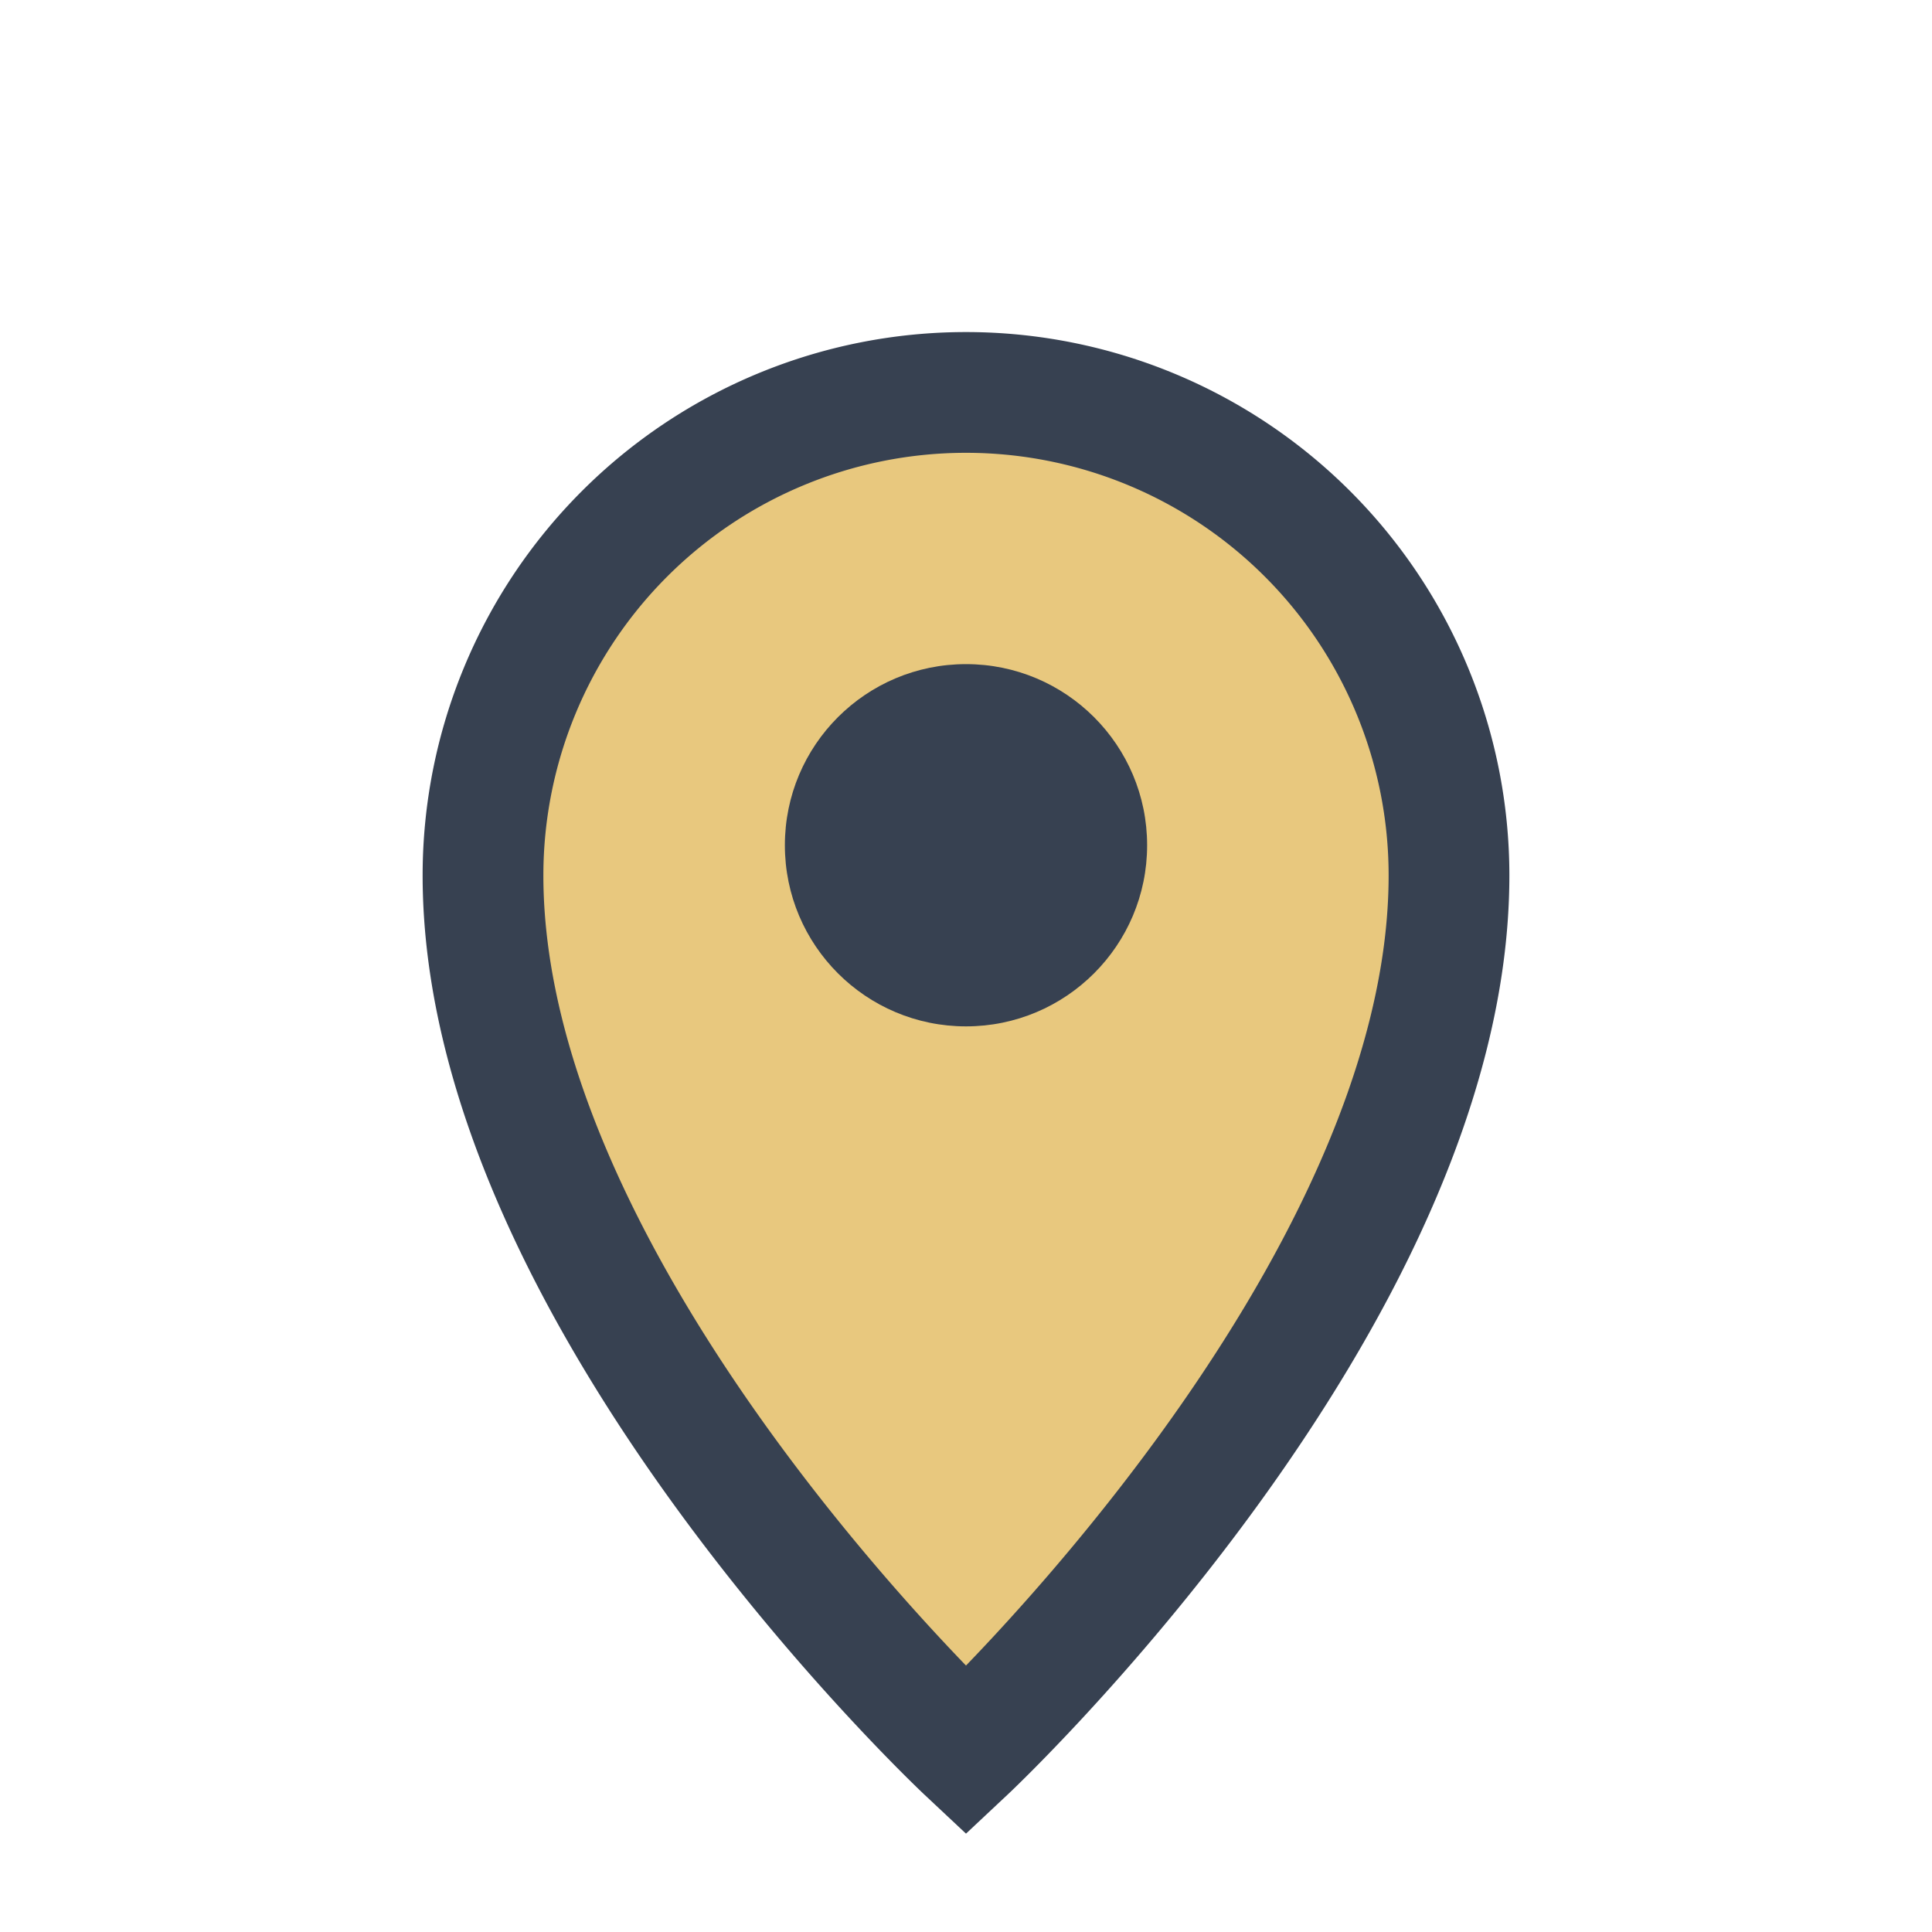
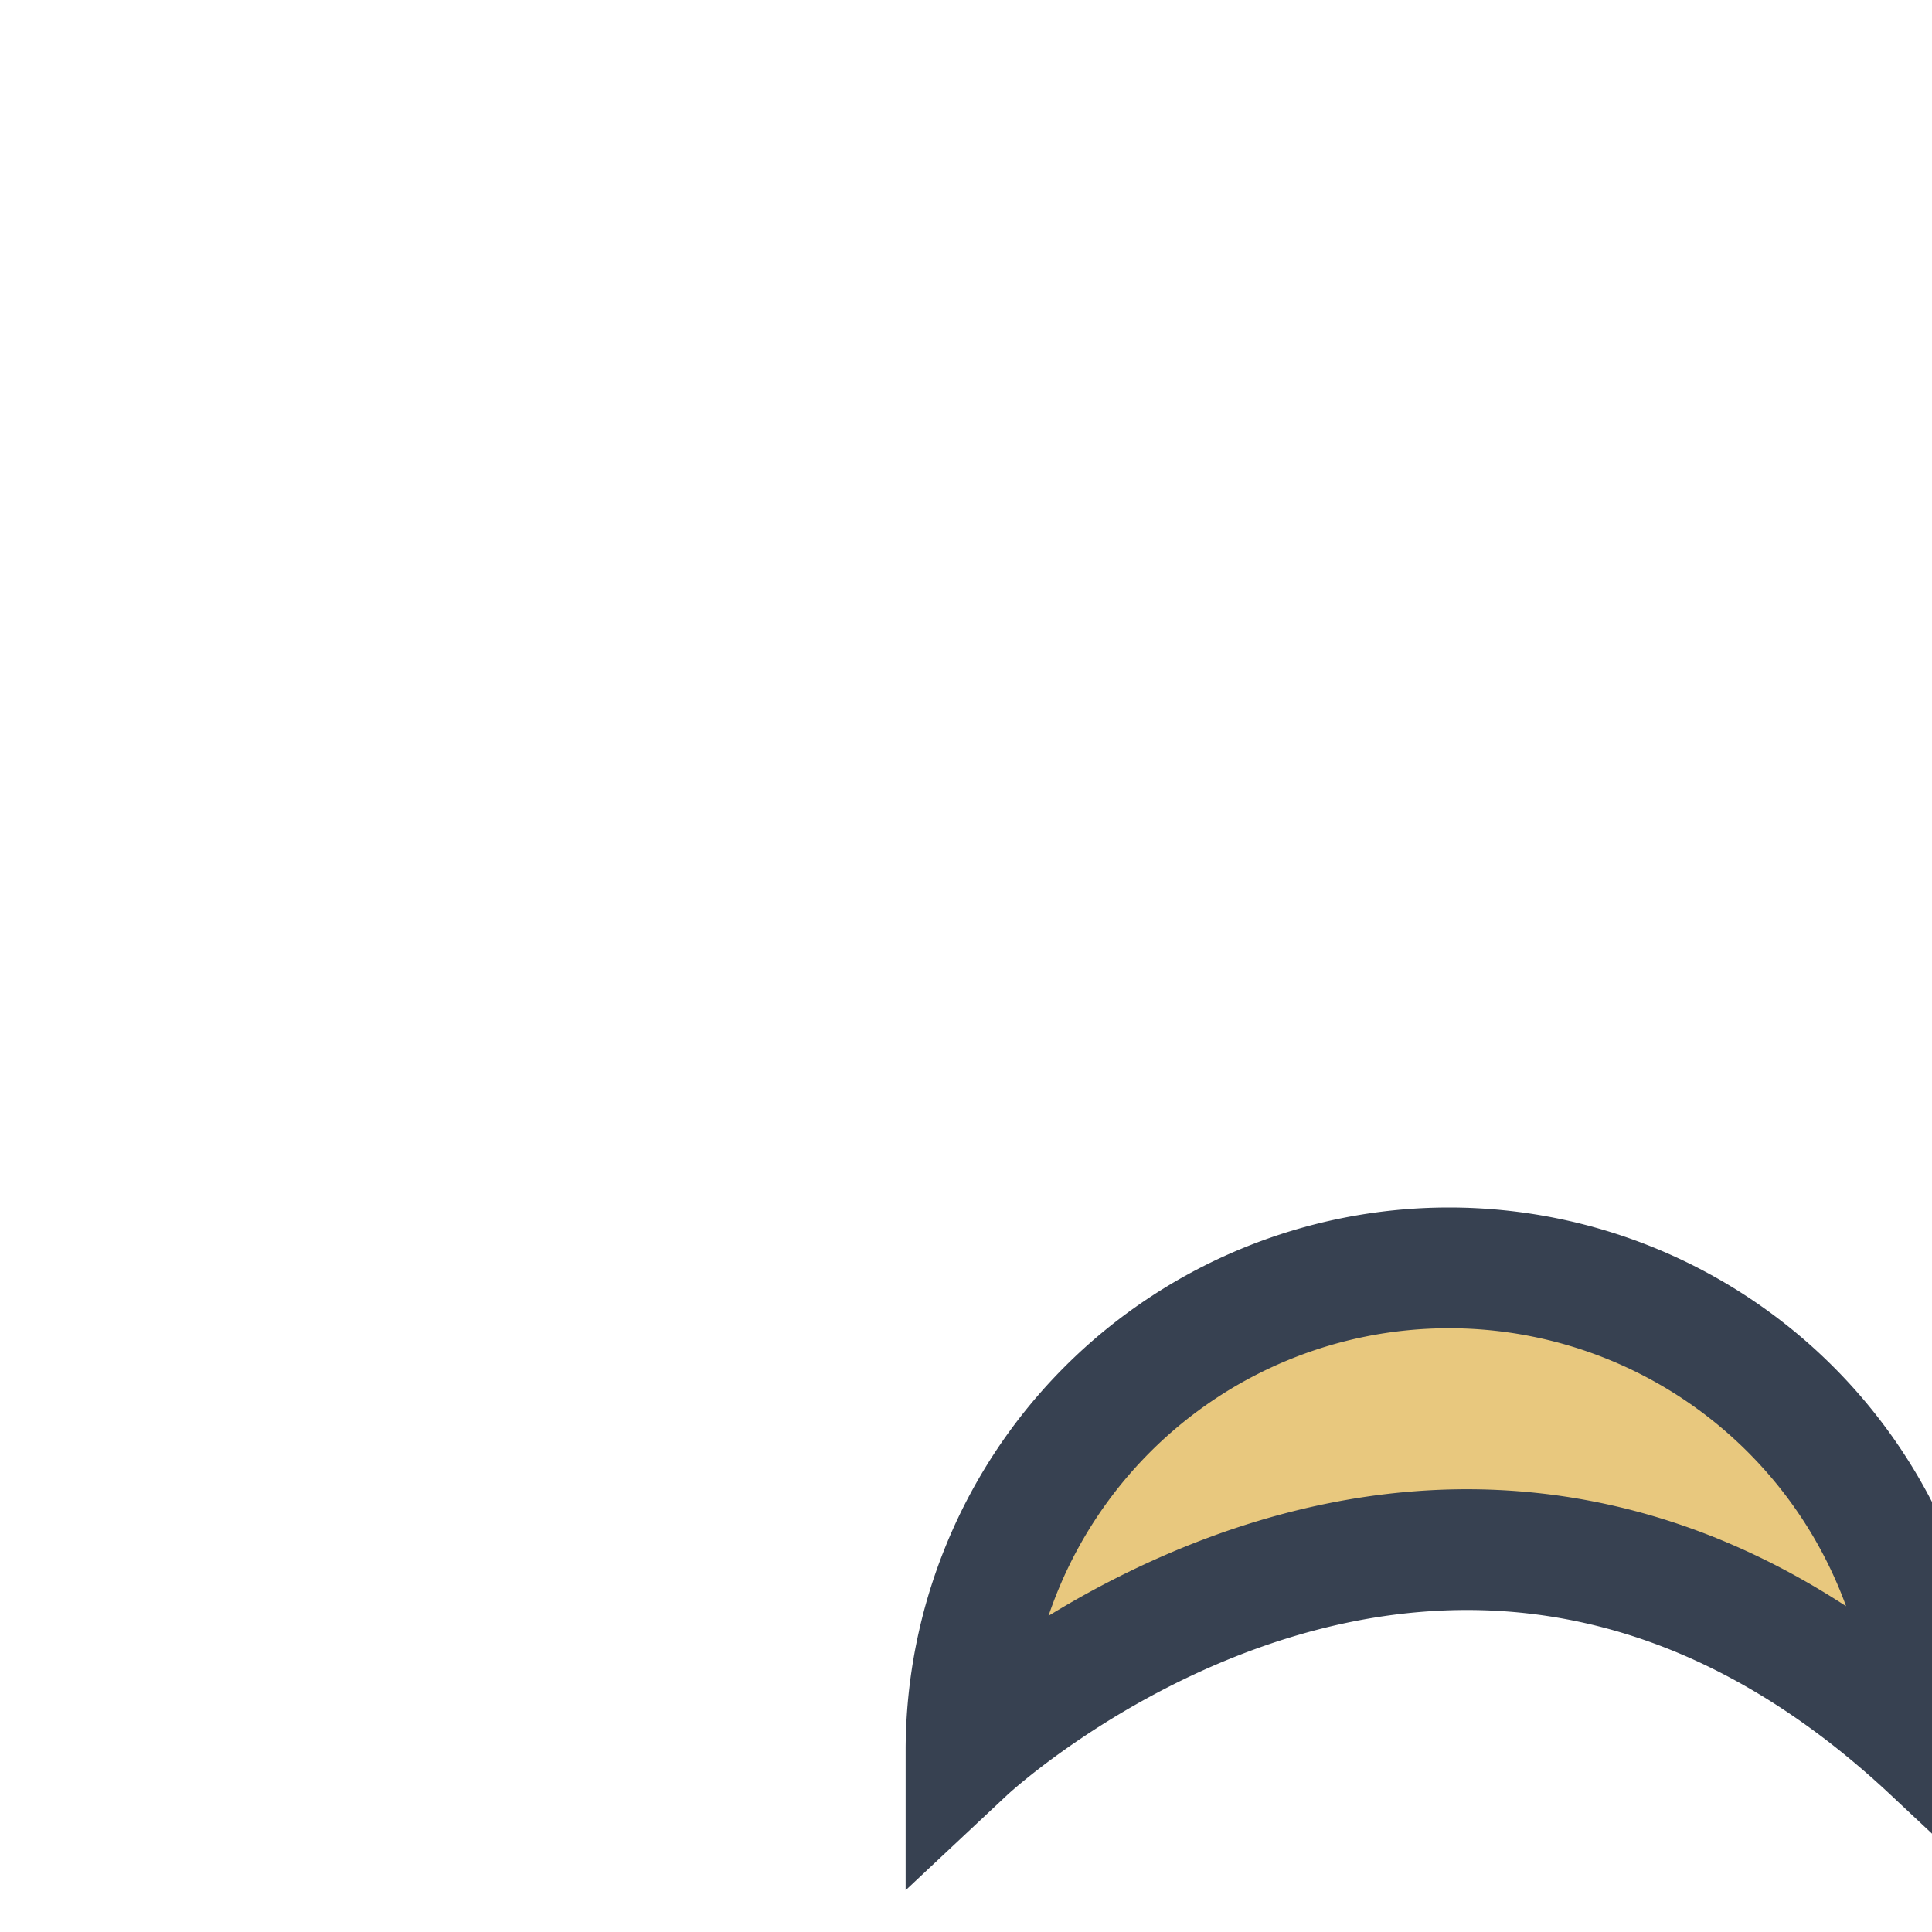
<svg xmlns="http://www.w3.org/2000/svg" width="32" height="32" viewBox="0 0 32 32">
-   <path d="M16 29s-8-7.5-8-14.5a8 8 0 1116 0C24 21.5 16 29 16 29z" fill="#E8C87E" stroke="#374151" stroke-width="2" />
-   <circle cx="16" cy="14" r="3" fill="#374151" />
+   <path d="M16 29a8 8 0 1116 0C24 21.5 16 29 16 29z" fill="#E8C87E" stroke="#374151" stroke-width="2" />
</svg>